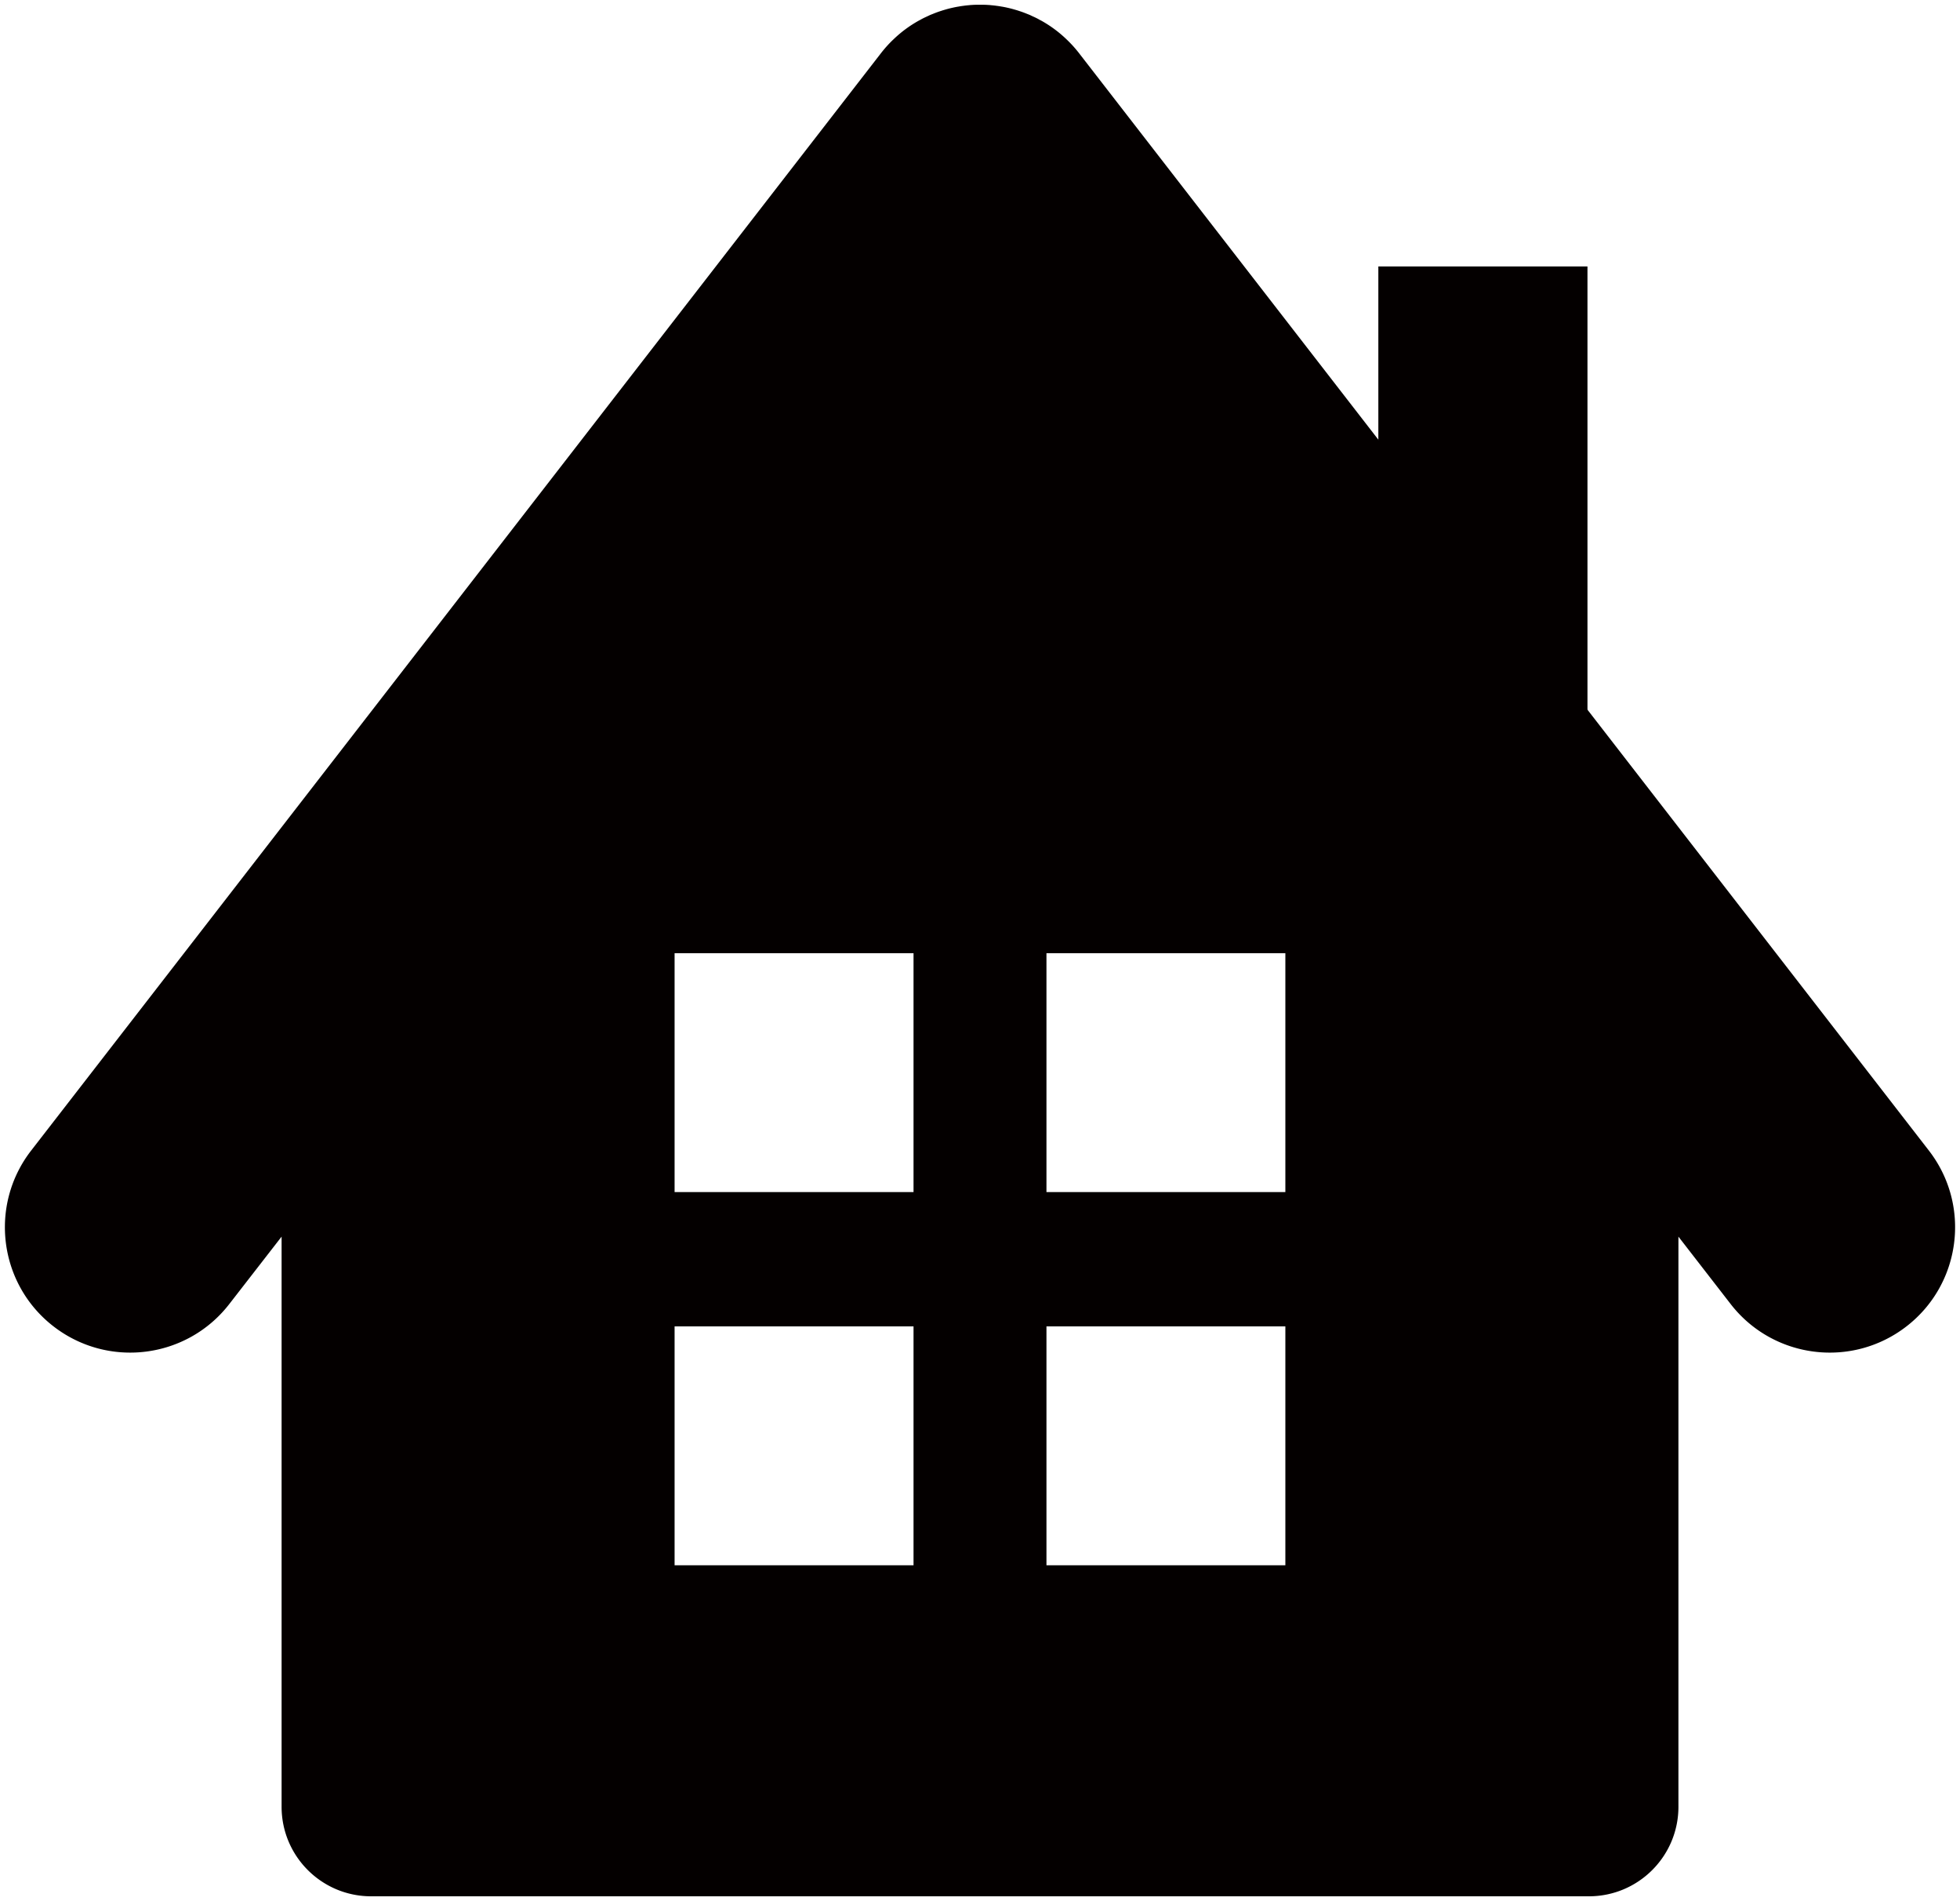
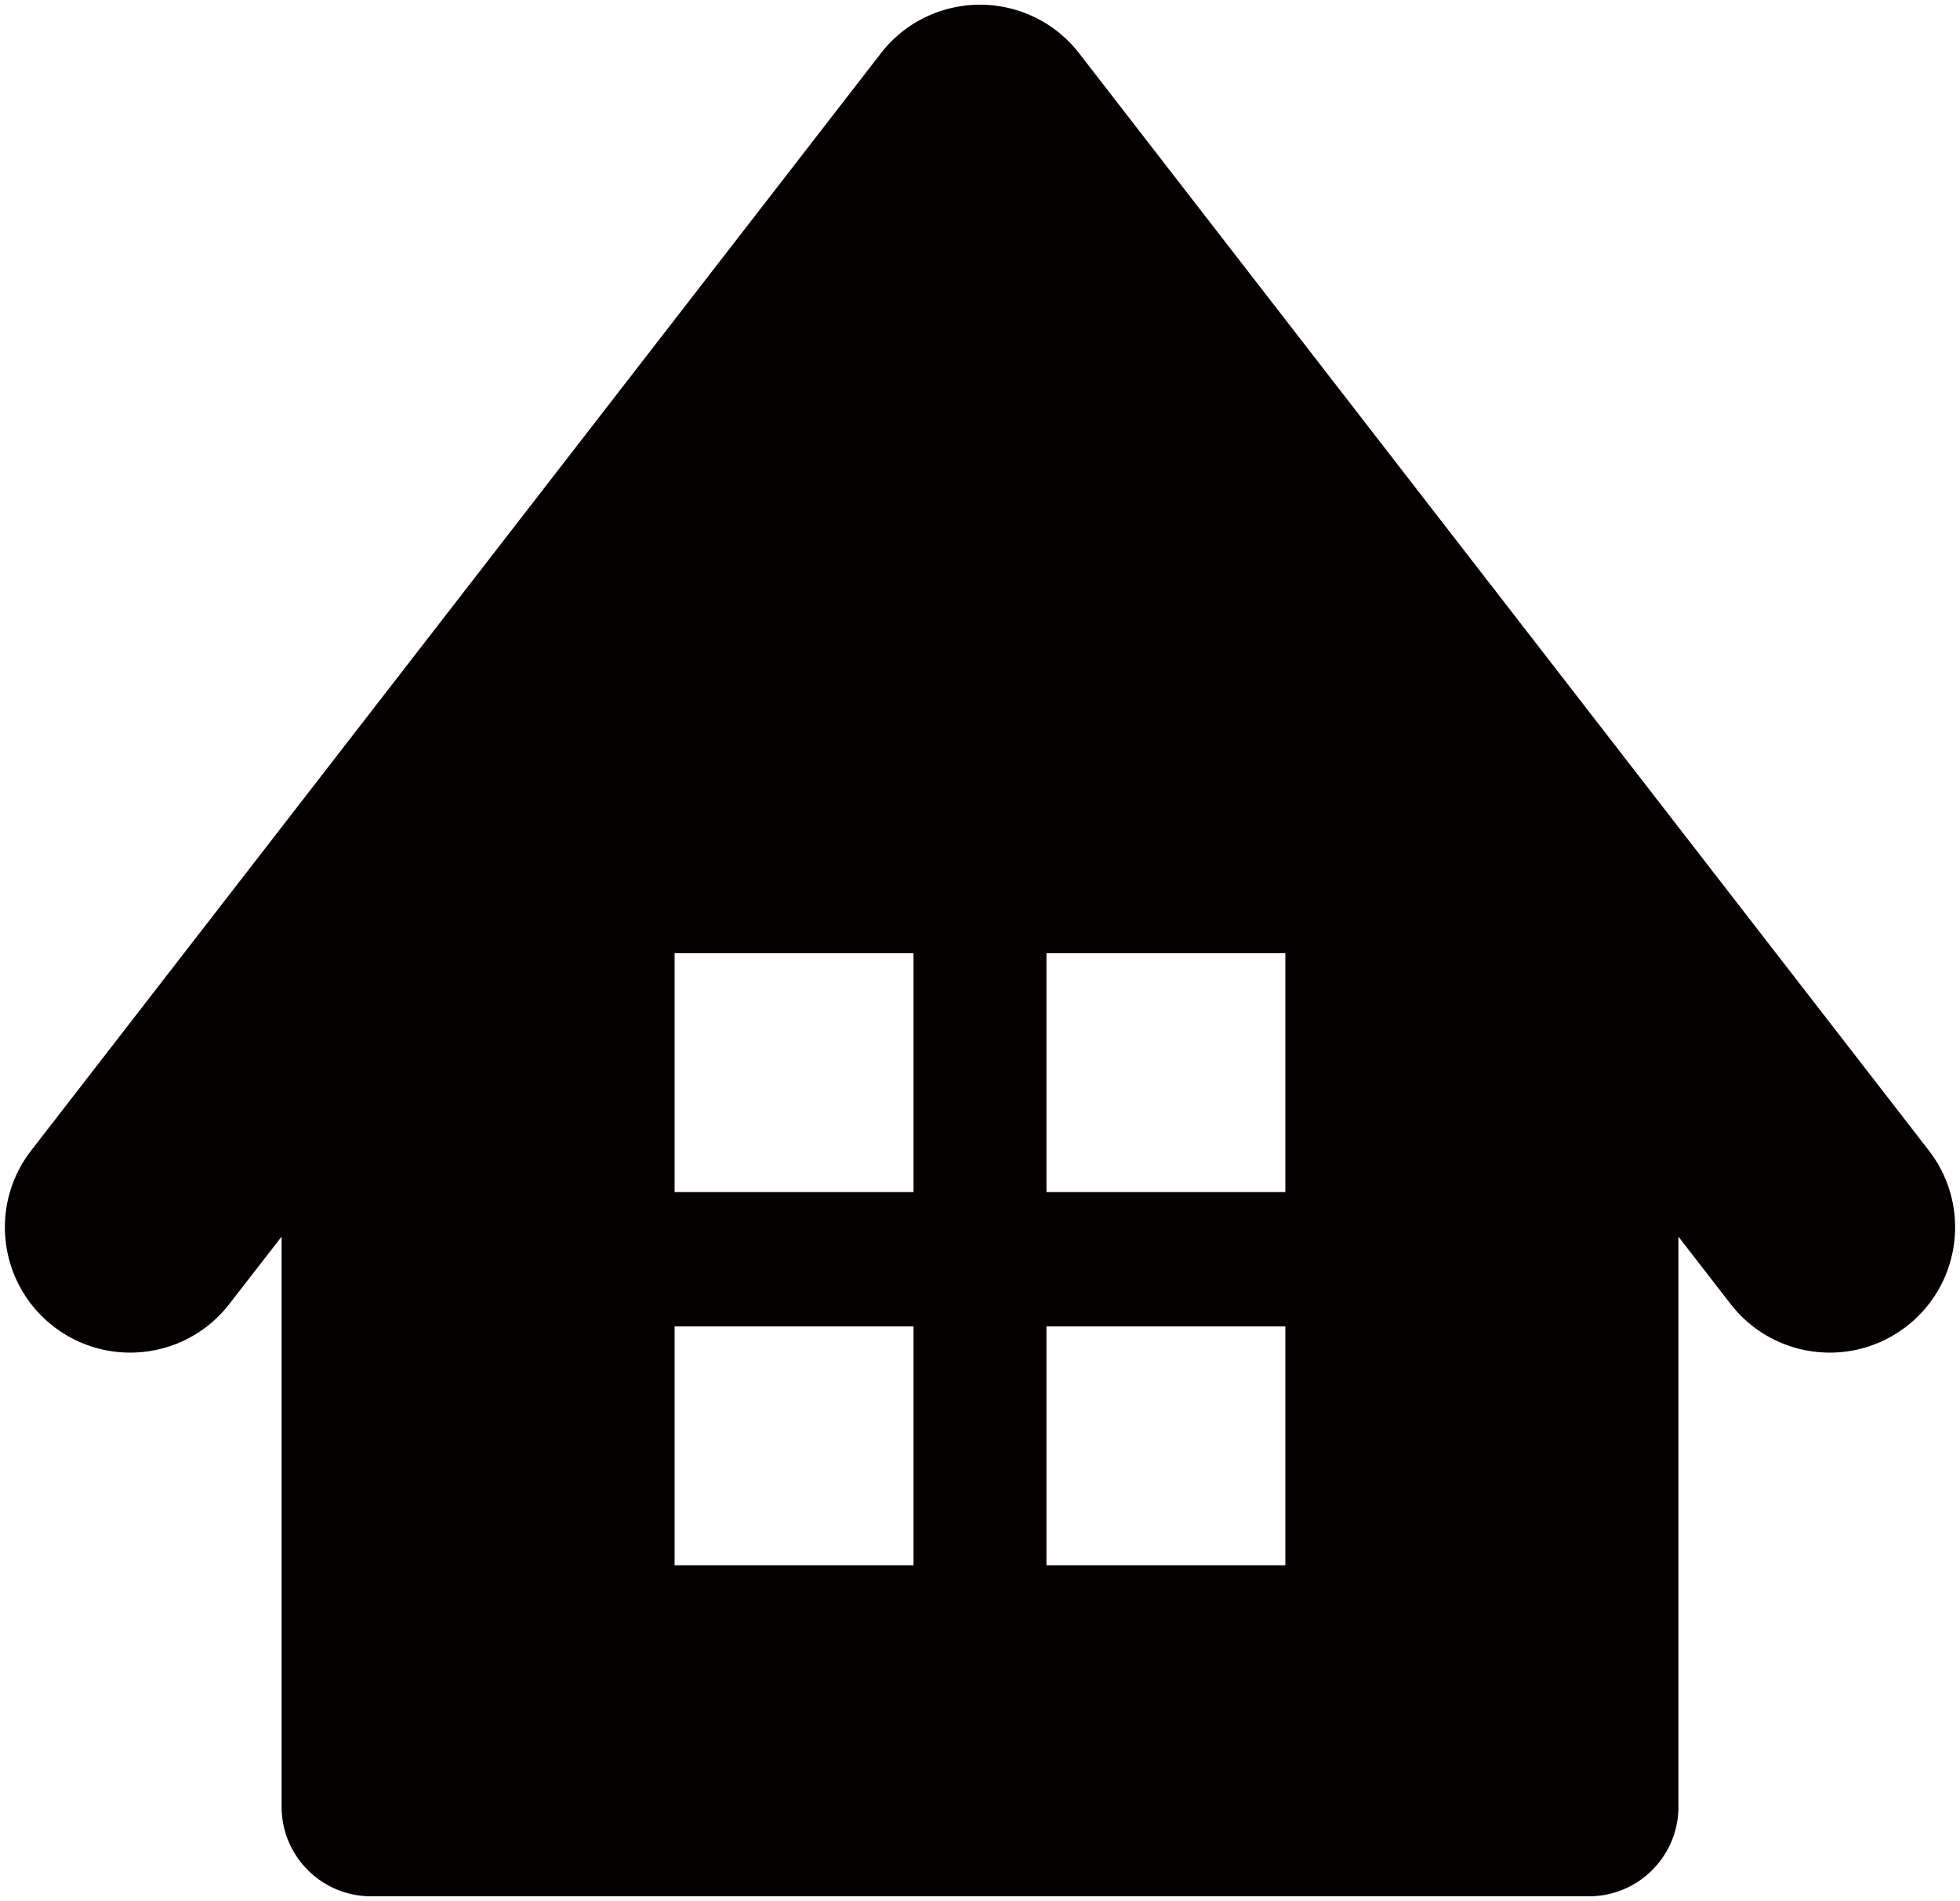
<svg xmlns="http://www.w3.org/2000/svg" version="1.1" id="_x31_3" x="0" y="0" viewBox="0 0 800 776.022" xml:space="preserve">
  <style>.st0{fill:#040000}</style>
-   <path class="st0" d="M562.59 108.766h85.355v288.915H562.59z" />
  <path class="st0" d="M787.291 469.658L440.8 22.19a50.685 50.685 0 00-5.516-6.162 49.843 49.843 0 00-10.454-7.697c-.083-.049-.165-.066-.263-.115a22.677 22.677 0 00-1.885-1.008c-.363-.181-.742-.347-1.14-.527-.347-.149-.693-.332-1.04-.496-.578-.249-1.139-.464-1.717-.694-.166-.066-.347-.149-.512-.2a31.045 31.045 0 00-2.082-.742c-.066-.034-.147-.049-.198-.066-.759-.264-1.519-.479-2.279-.694-.017-.017-.034-.017-.05-.017a71.38 71.38 0 00-2.344-.596h-.034a37.883 37.883 0 00-2.295-.462c-.066 0-.083-.017-.149-.017a32.019 32.019 0 00-2.131-.33 41.162 41.162 0 00-.346-.05 38.993 38.993 0 00-1.916-.199c-.198-.033-.413-.049-.61-.066l-1.619-.098c-.315 0-.627 0-.942-.017h-2.544c-.33.017-.644.017-.957.017-.547.033-1.057.066-1.603.098a9.039 9.039 0 00-.628.066c-.627.05-1.272.117-1.899.199a6.234 6.234 0 00-.347.05c-.726.083-1.436.198-2.131.33-.066 0-.098.017-.164.017-.759.132-1.52.281-2.279.462h-.032c-.81.183-1.587.381-2.363.596-.017 0-.032 0-.066.017-.743.215-1.487.43-2.246.694-.066.017-.149.032-.232.066-.677.232-1.37.462-2.064.742-.166.051-.348.134-.513.2-.561.23-1.14.445-1.718.694-.347.164-.693.346-1.057.496-.363.18-.742.346-1.122.527-.645.314-1.272.644-1.9 1.008-.082.049-.149.066-.232.115a49.452 49.452 0 00-10.453 7.697c-2.048 1.916-3.882 4.013-5.517 6.162L12.721 469.658c-17.308 22.329-13.229 54.487 9.117 71.778 22.345 17.293 54.47 13.214 71.761-9.133l21.338-27.5V737.53c0 20.183 16.351 36.551 36.552 36.551h497.032c20.2 0 36.551-16.368 36.551-36.551V504.804l21.305 27.5c17.31 22.346 49.433 26.426 71.779 9.133 22.348-17.292 26.428-49.449 9.135-71.779zM372.87 638.964h-97.527v-97.527h97.527v97.527zm0-152.344h-97.527v-97.527h97.527v97.527zm151.766 152.344h-97.511v-97.527h97.511v97.527zm0-152.344h-97.511v-97.527h97.511v97.527z" />
</svg>